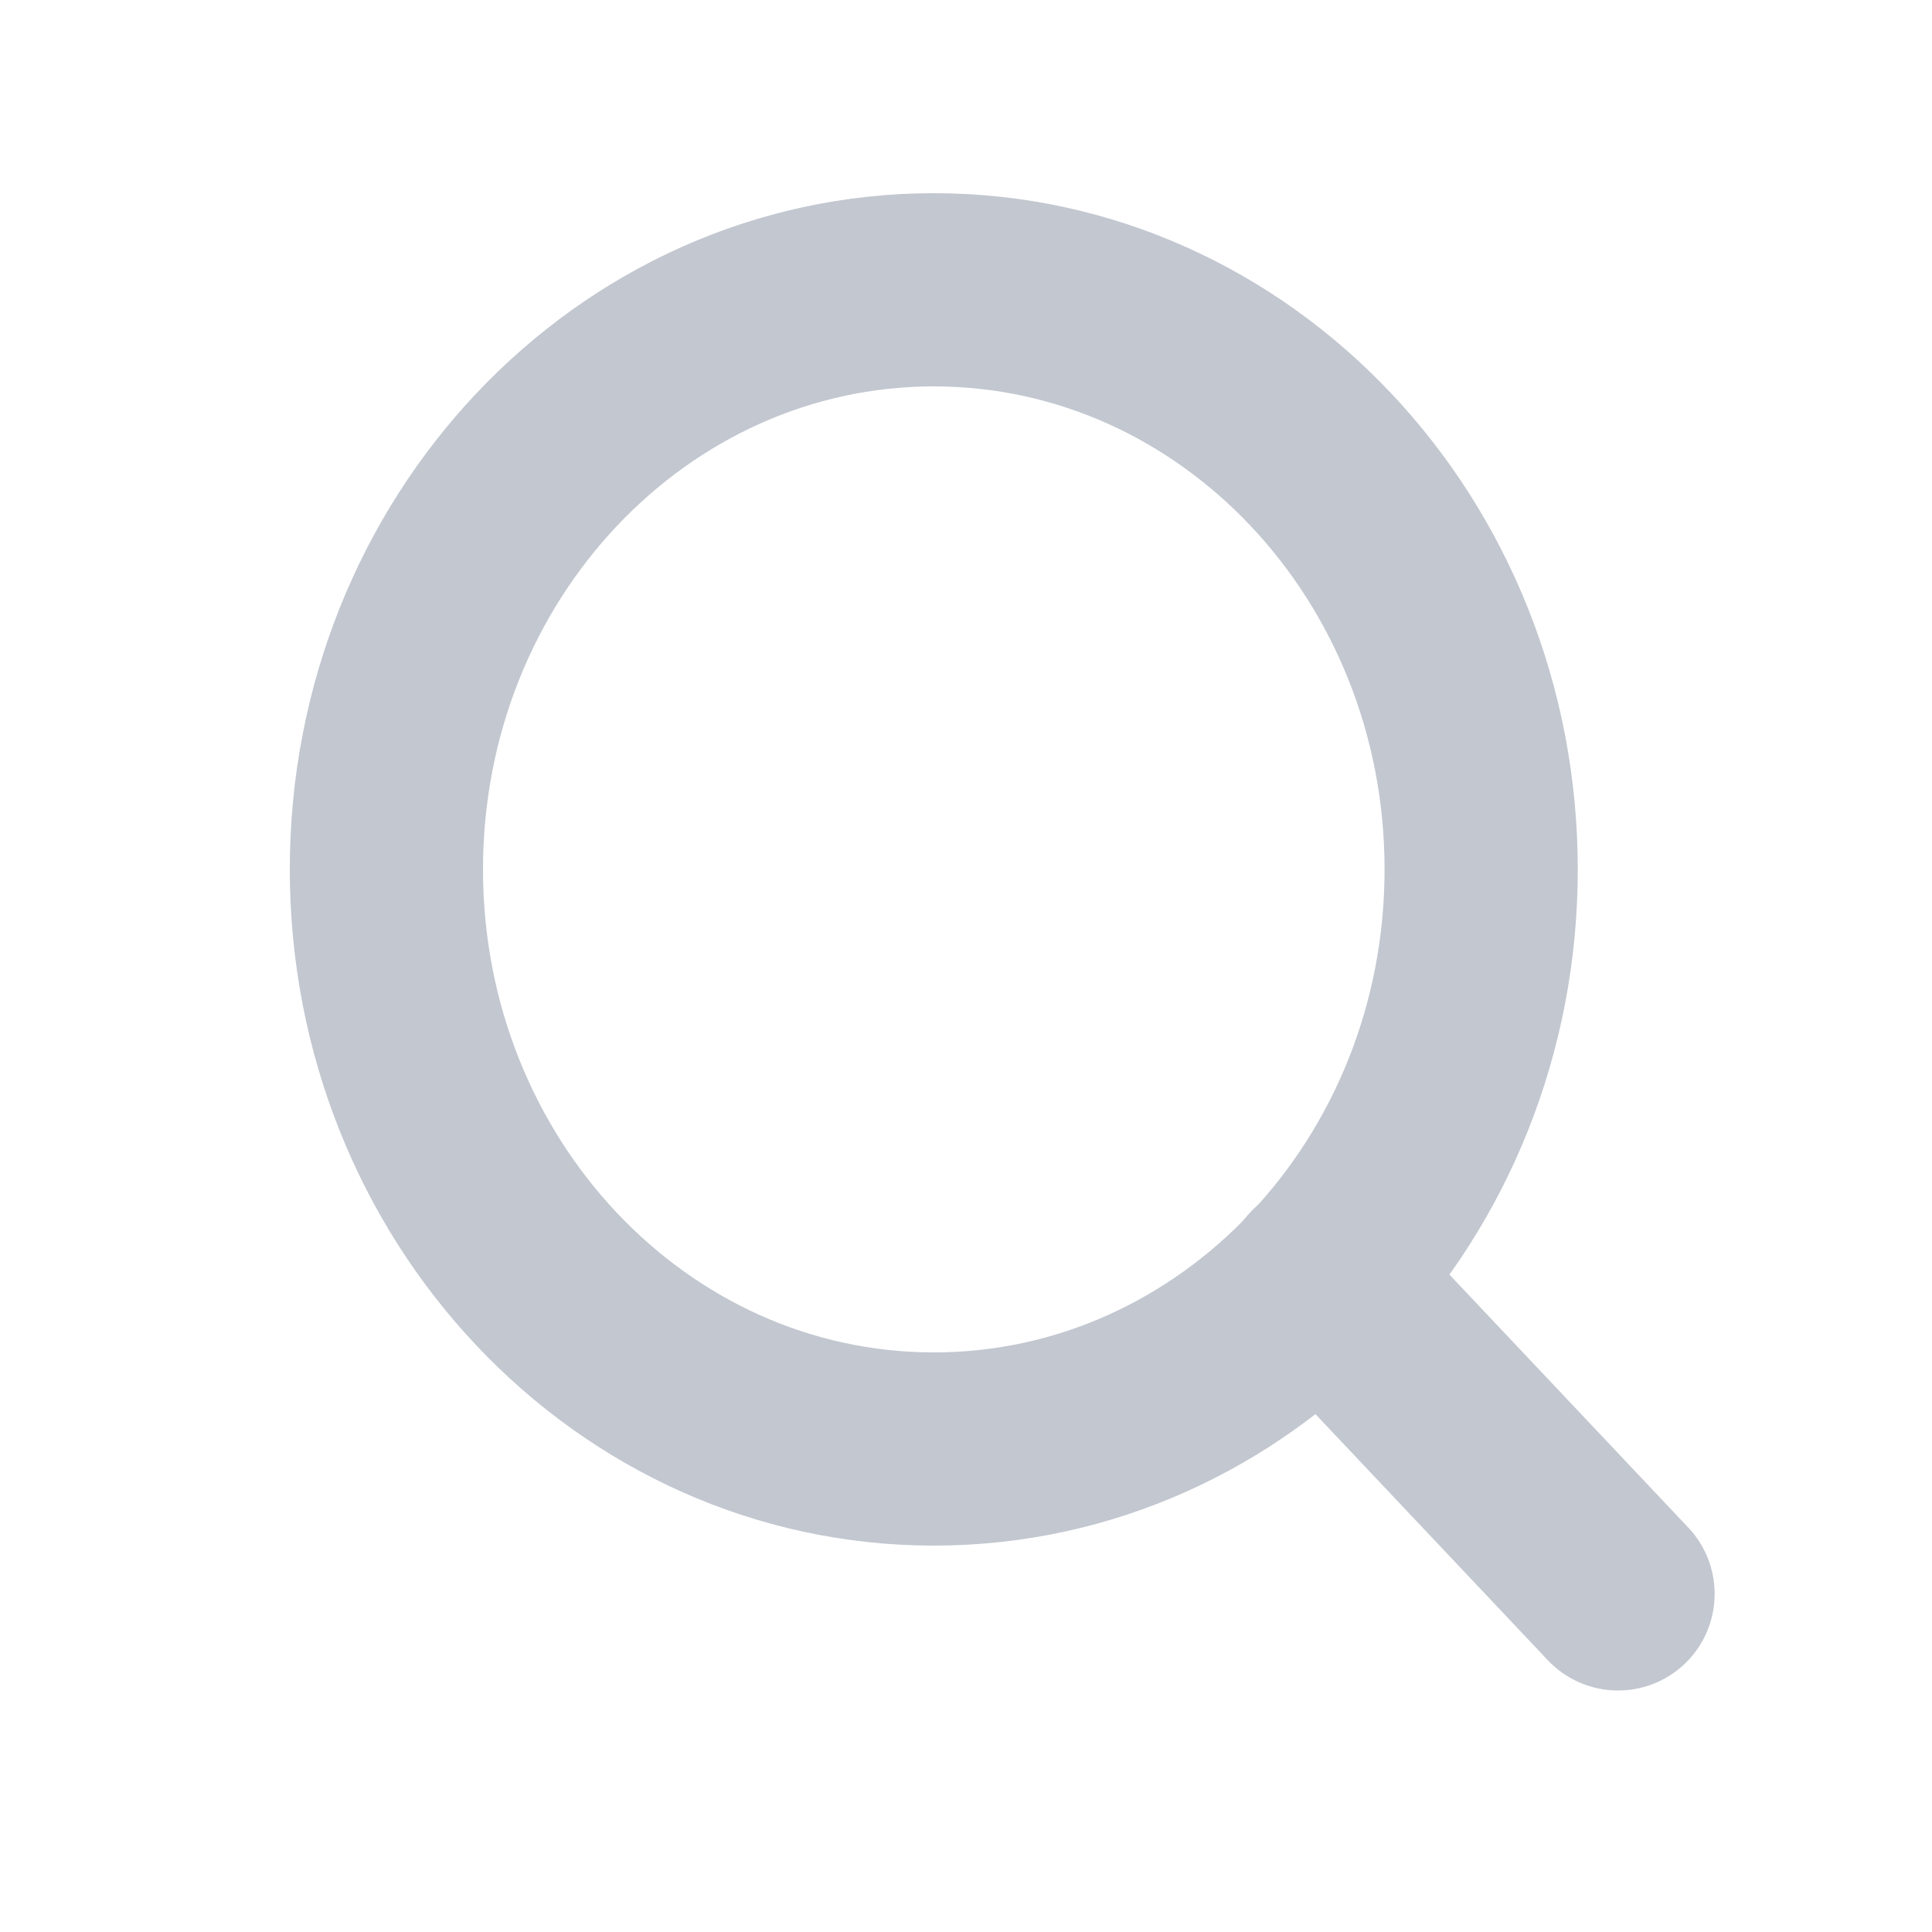
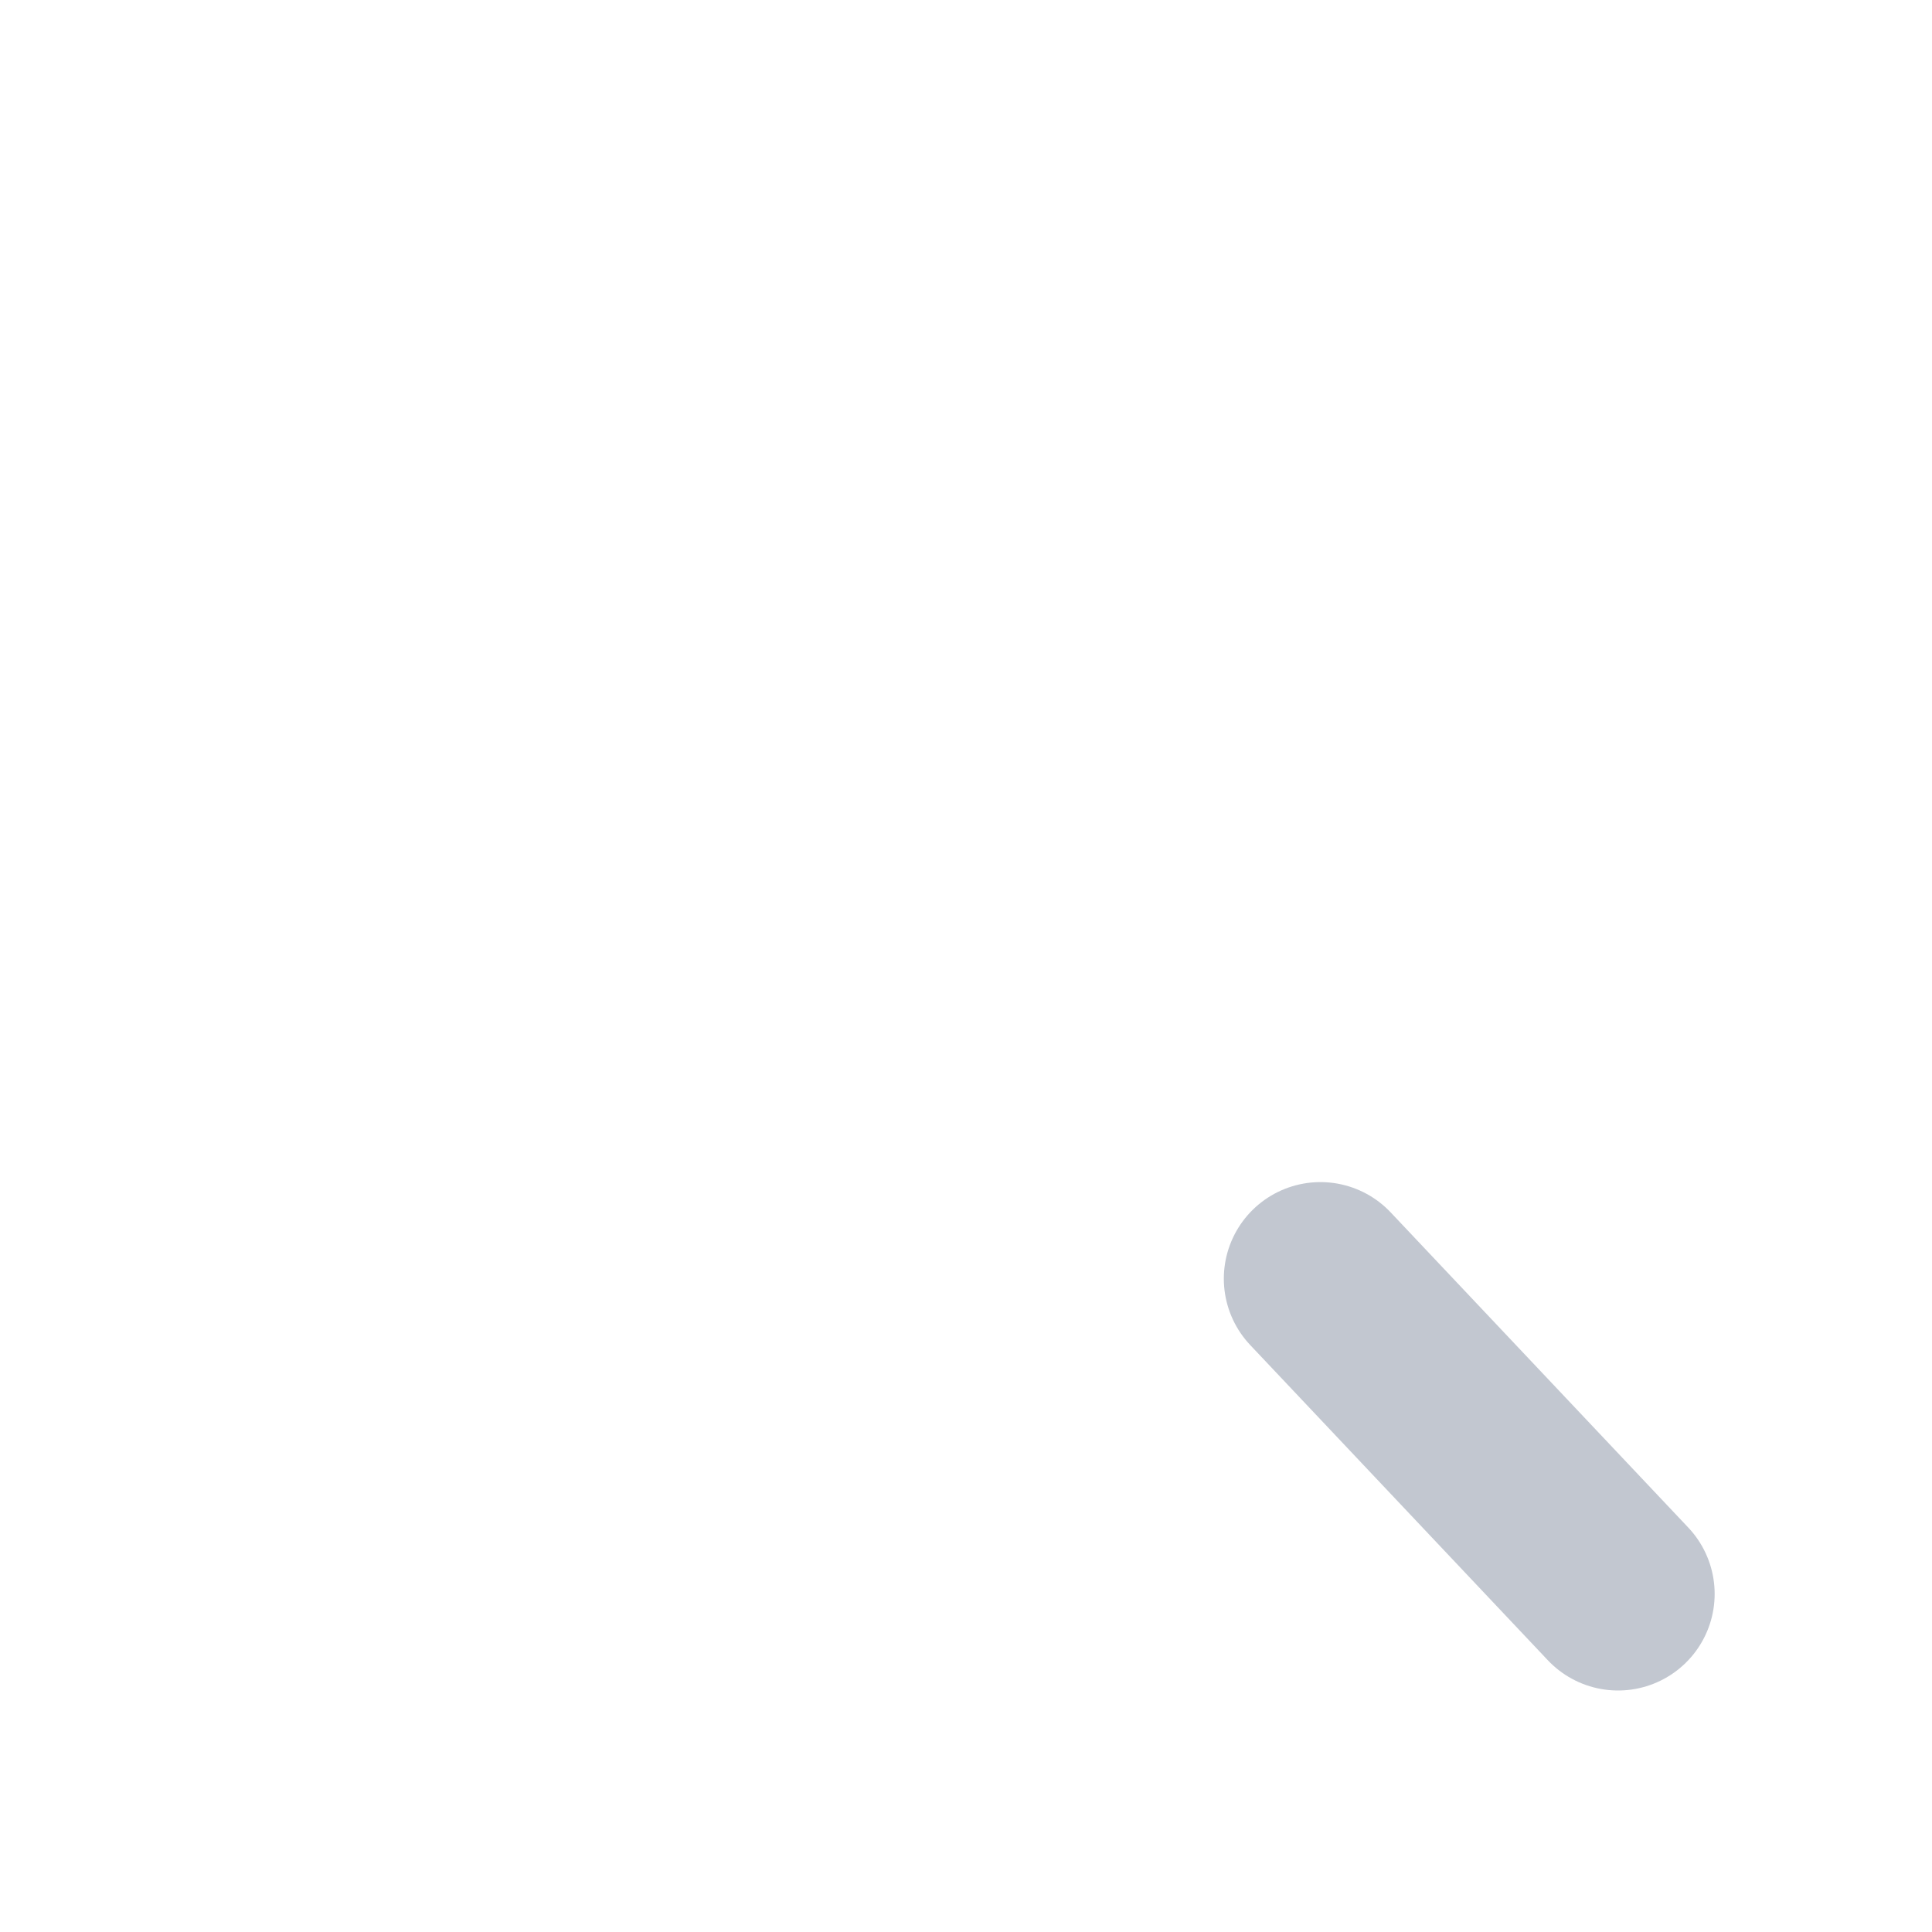
<svg xmlns="http://www.w3.org/2000/svg" width="20" height="20" viewBox="0 0 20 20" fill="none">
-   <path d="M9.667 15C12.796 15 15.333 12.314 15.333 9C15.333 5.686 12.796 3 9.667 3C6.537 3 4 5.686 4 9C4 12.314 6.537 15 9.667 15Z" stroke="#C2C7D0" stroke-width="2" stroke-linecap="round" stroke-linejoin="round" />
  <path d="M16.75 16.5L13.669 13.237" stroke="#C2C7D0" stroke-width="2" stroke-linecap="round" stroke-linejoin="round" />
</svg>